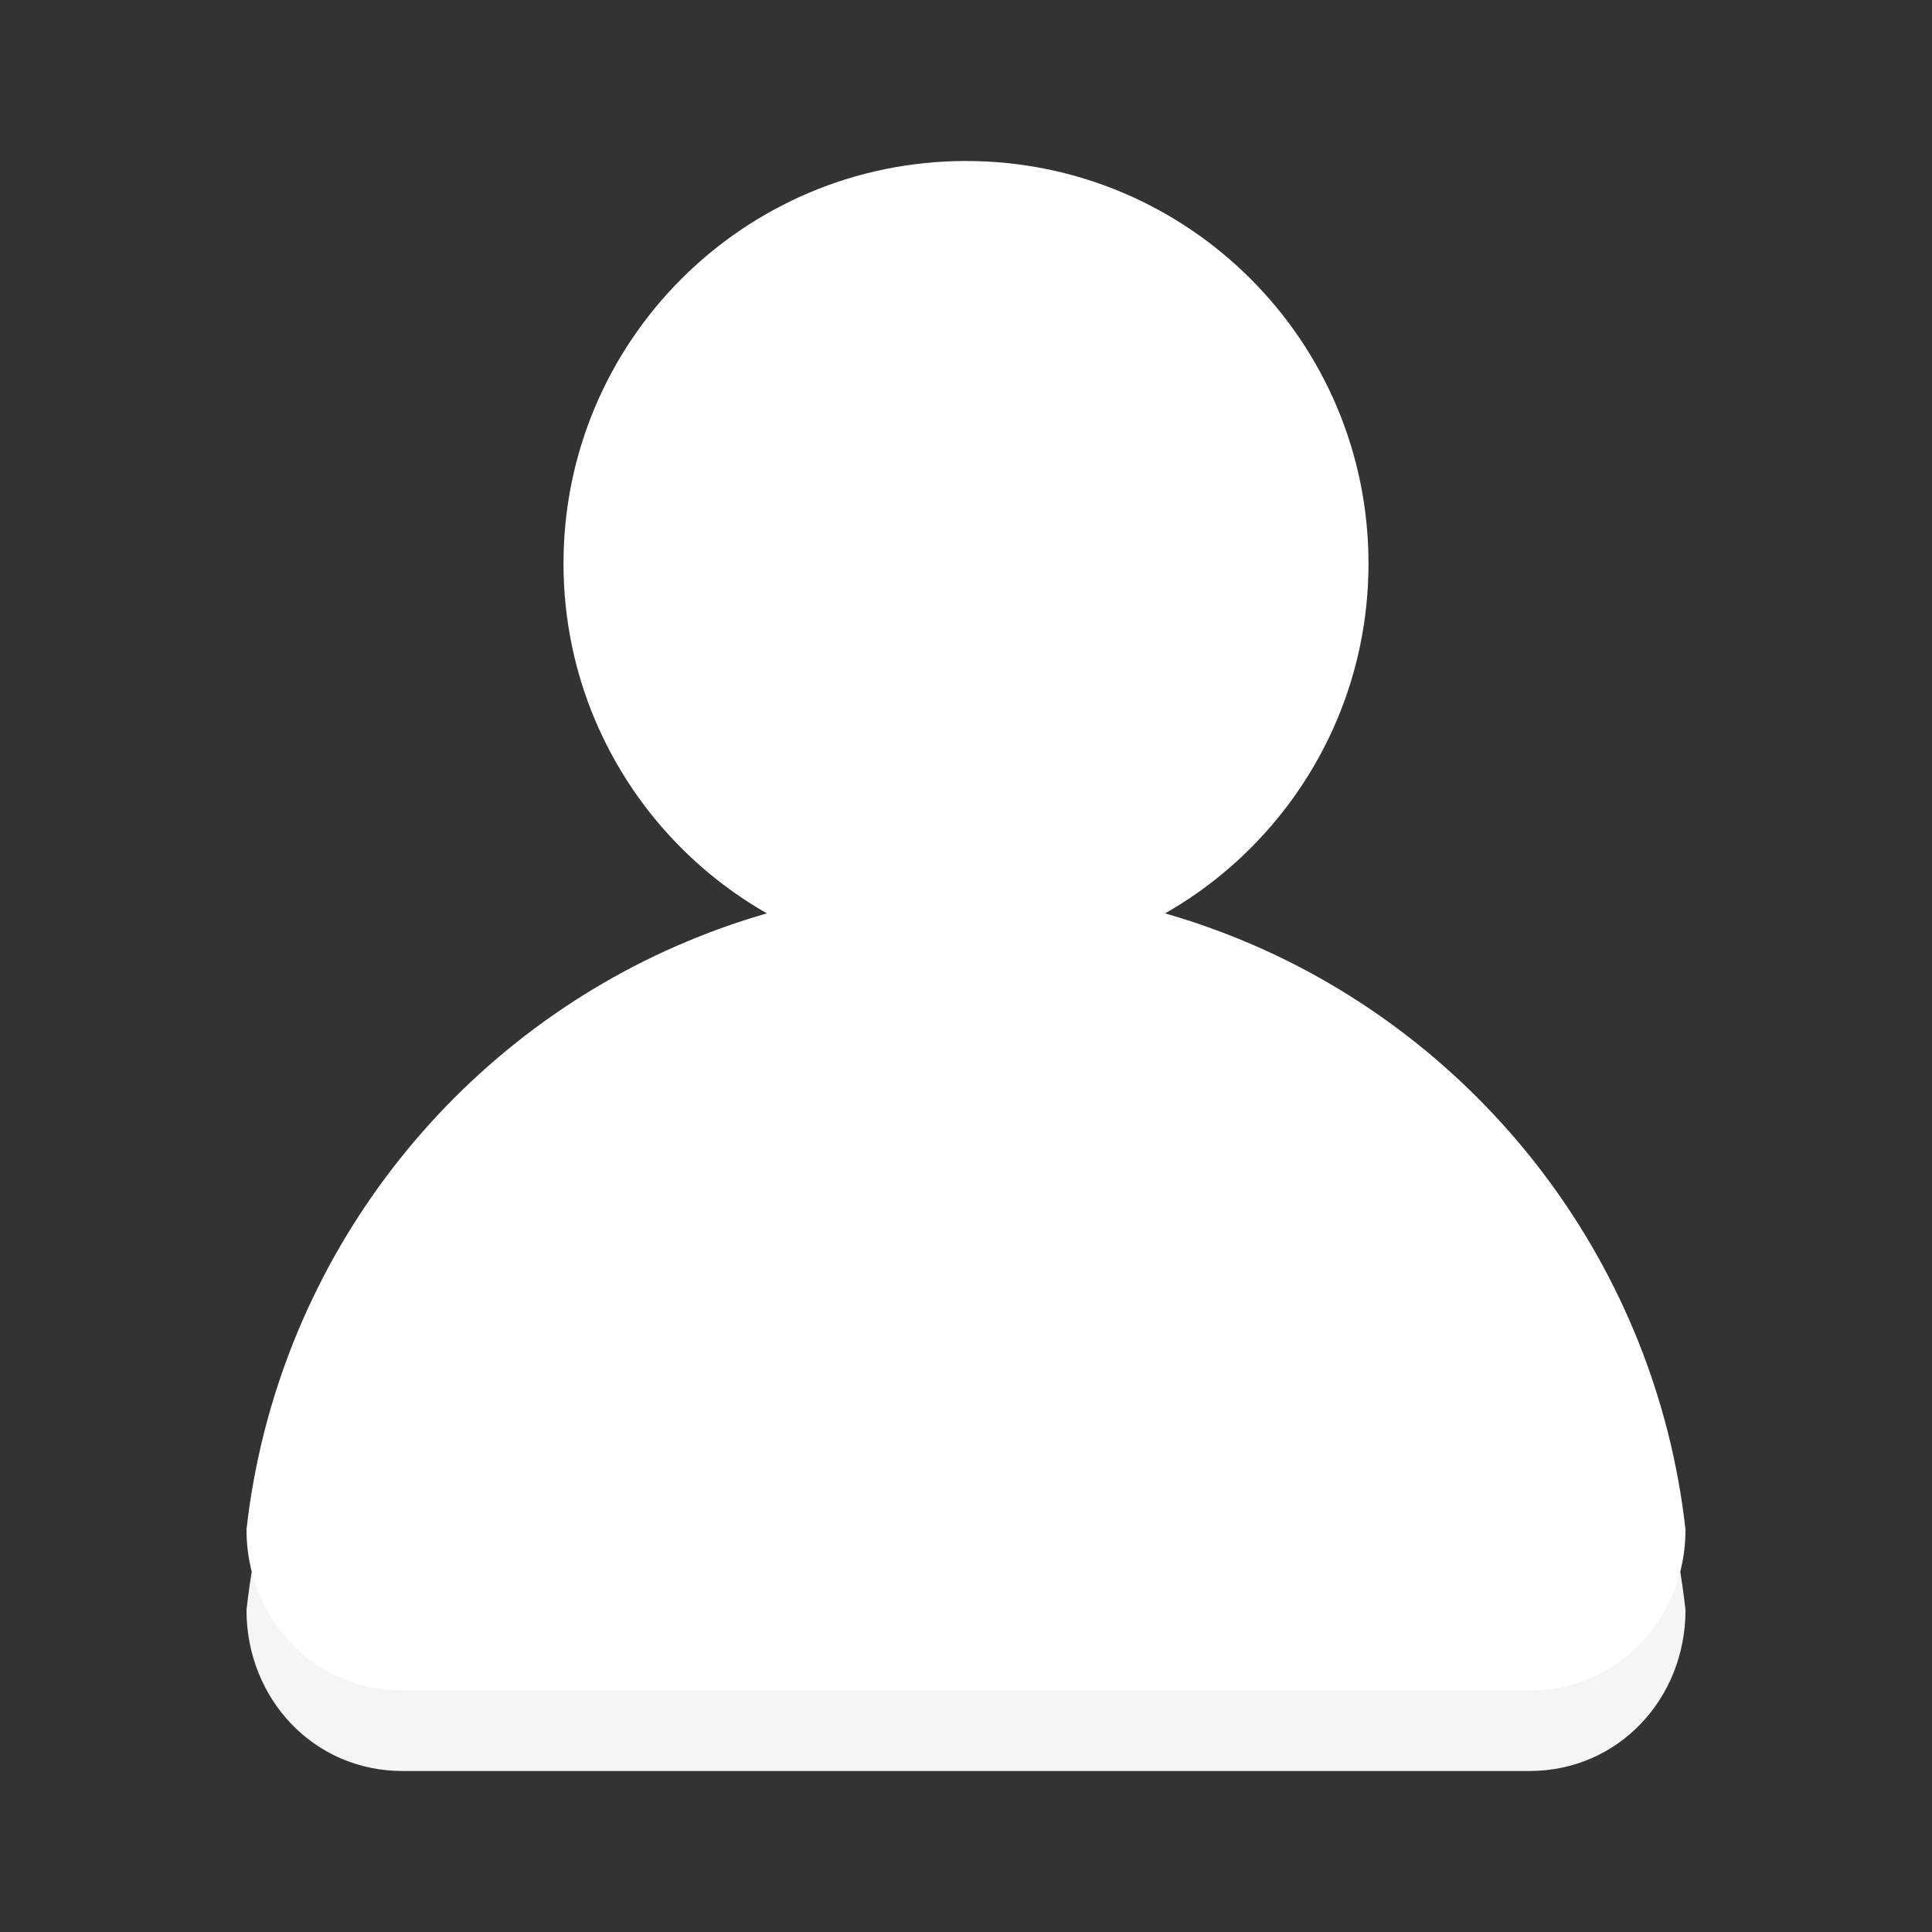
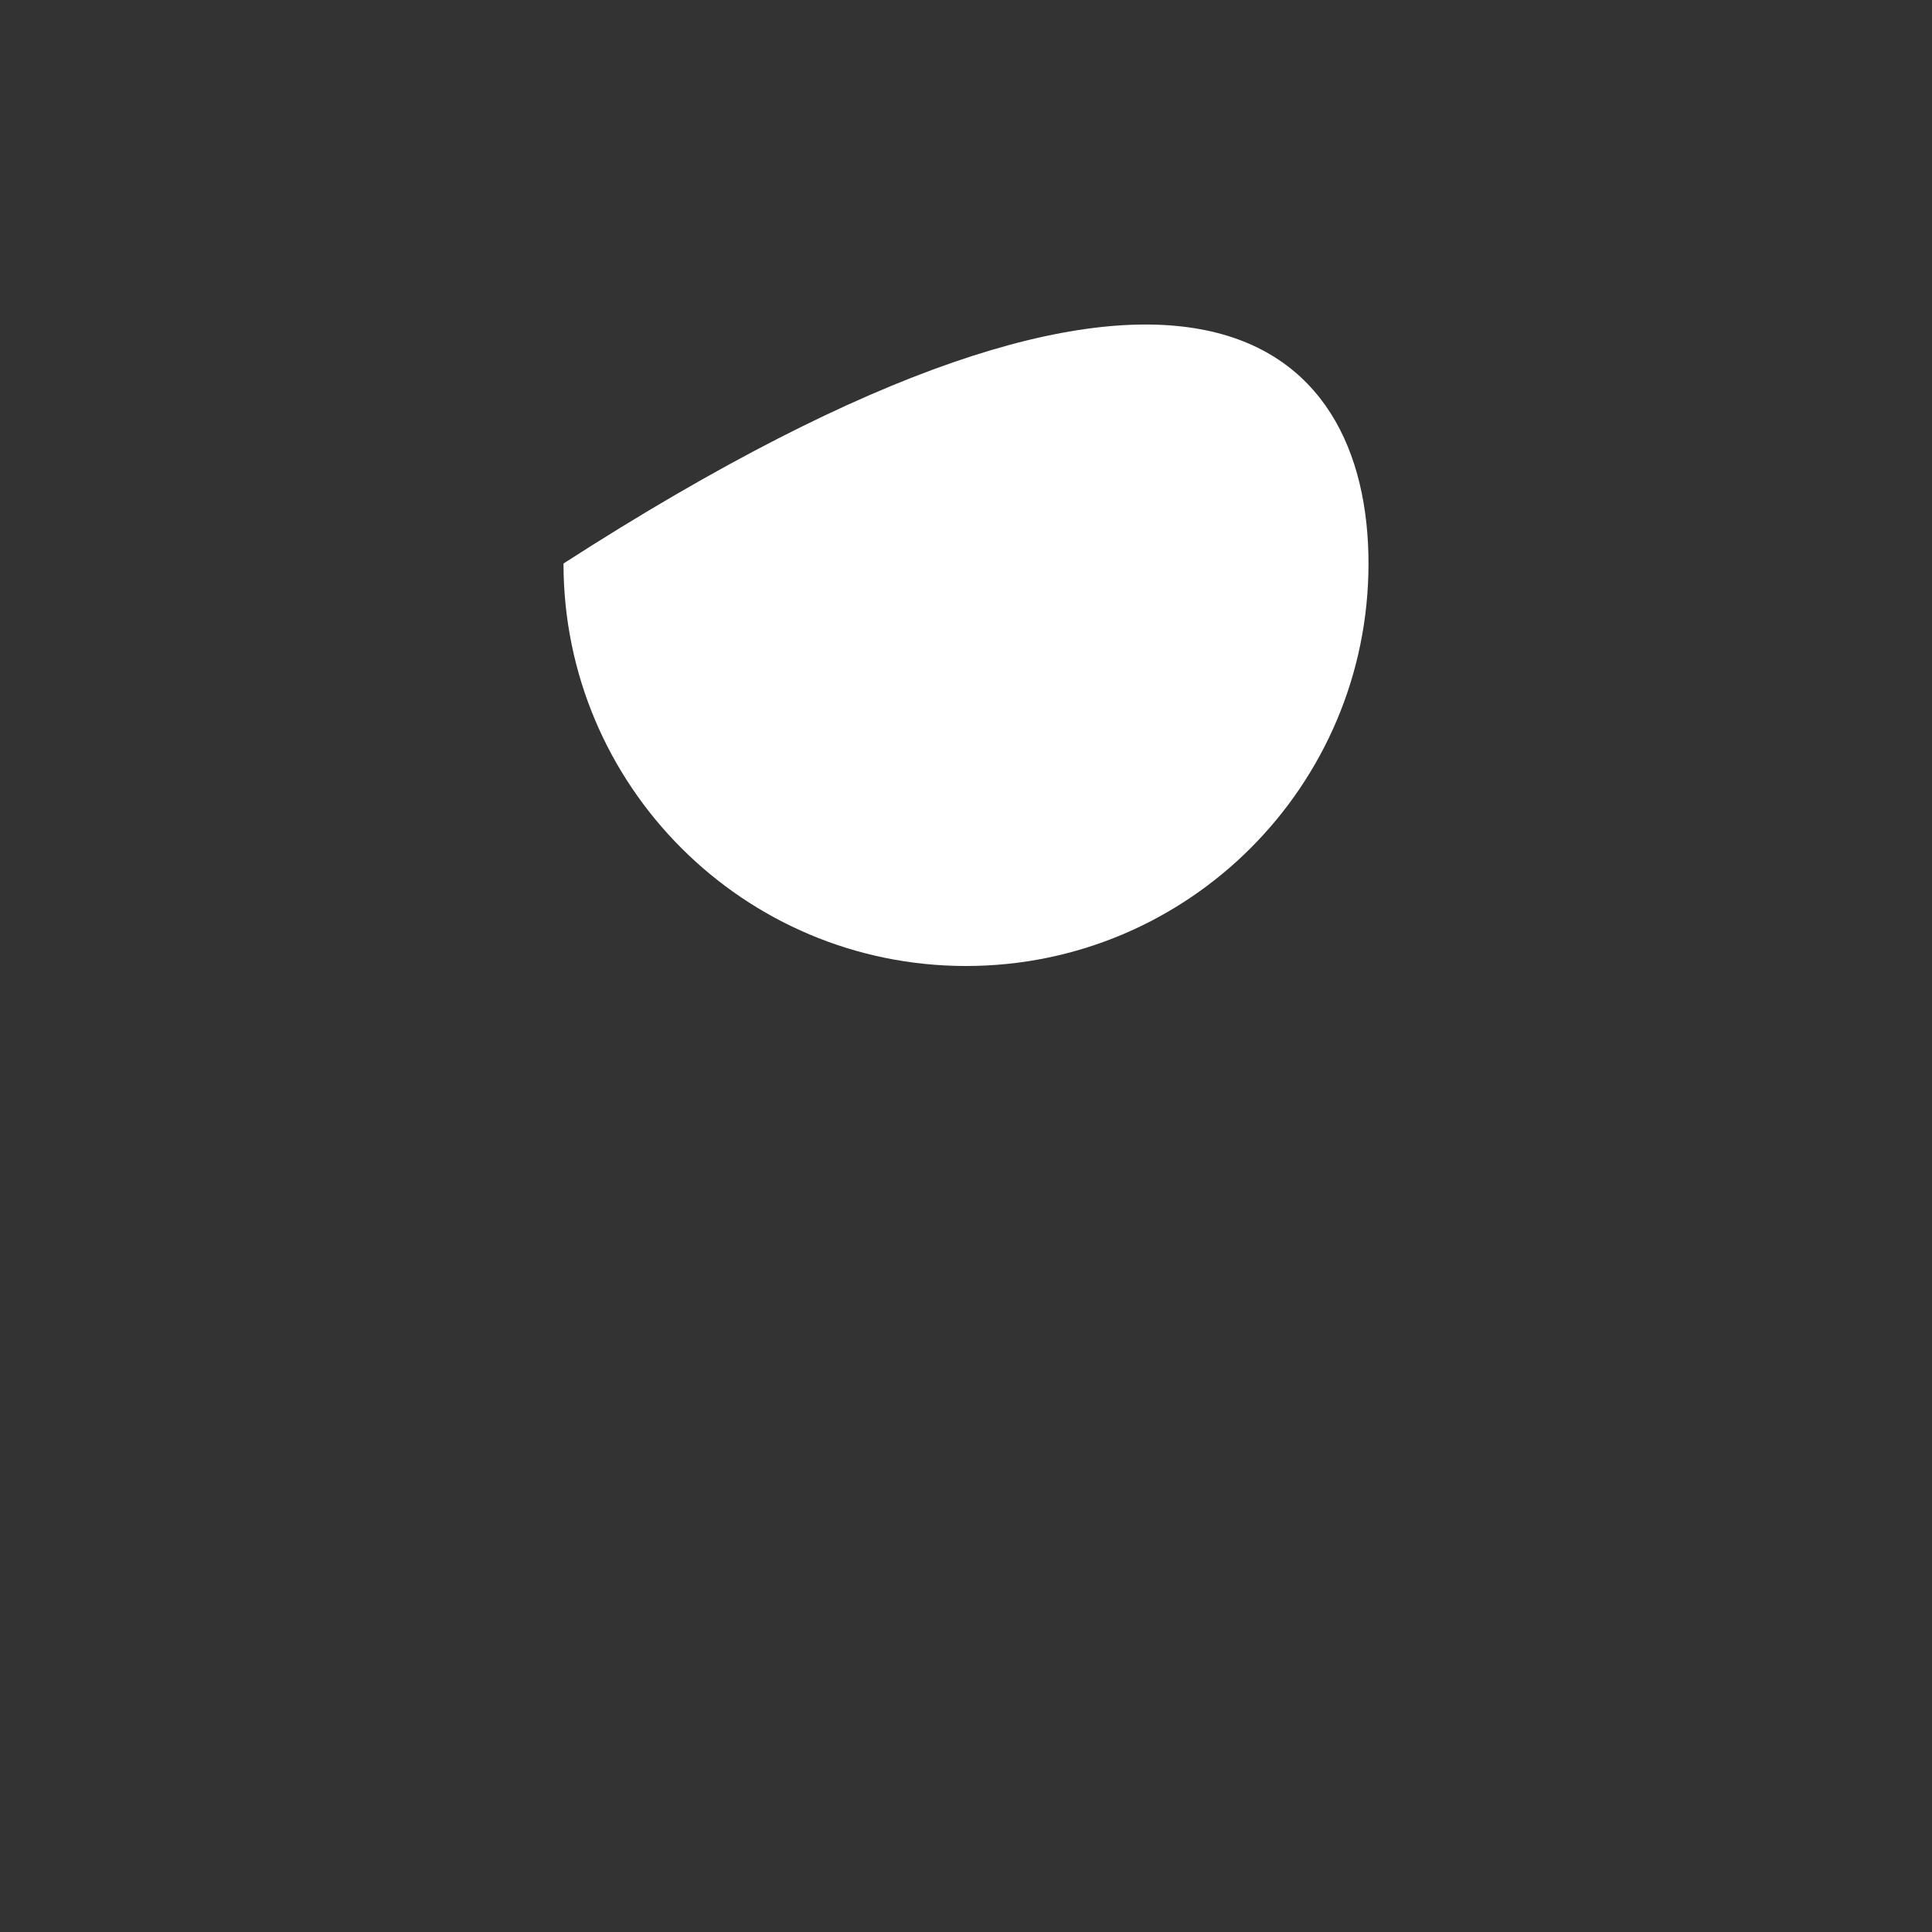
<svg xmlns="http://www.w3.org/2000/svg" version="1.1" id="Layer_1" x="0px" y="0px" width="24px" height="24px" viewBox="0 0 24 24" enable-background="new 0 0 24 24" xml:space="preserve">
  <rect x="0" y="0" width="24" height="24" fill="#333333" stroke="none" />
  <g transform="translate(0 -1028.4)">
-     <path fill="#F5F5F5" d="M8.406,1041.1c-2.886,1.3-4.978,4-5.344,7.3c0,1.1,0.833,2,1.938,2h14c1.105,0,1.938-0.9,1.938-2   c-0.365-3.3-2.459-6-5.344-7.3c-0.648,1.3-2.011,2.3-3.594,2.3S9.055,1042.4,8.406,1041.1z" />
-     <path fill="#FFFFFF" d="M17,1035.4c0,2.761-2.238,5-5,5c-2.761,0-5-2.239-5-5s2.239-5,5-5C14.762,1030.4,17,1032.639,17,1035.4z" />
-     <path fill="#FFFFFF" d="M12,1039.4c-1.277,0-2.494,0.269-3.594,0.75c-2.886,1.262-4.978,3.997-5.344,7.25c0,1.105,0.833,2,1.938,2   h14c1.105,0,1.938-0.895,1.938-2c-0.365-3.253-2.459-5.988-5.344-7.25C14.494,1039.669,13.277,1039.4,12,1039.4z" />
+     <path fill="#FFFFFF" d="M17,1035.4c0,2.761-2.238,5-5,5c-2.761,0-5-2.239-5-5C14.762,1030.4,17,1032.639,17,1035.4z" />
  </g>
</svg>